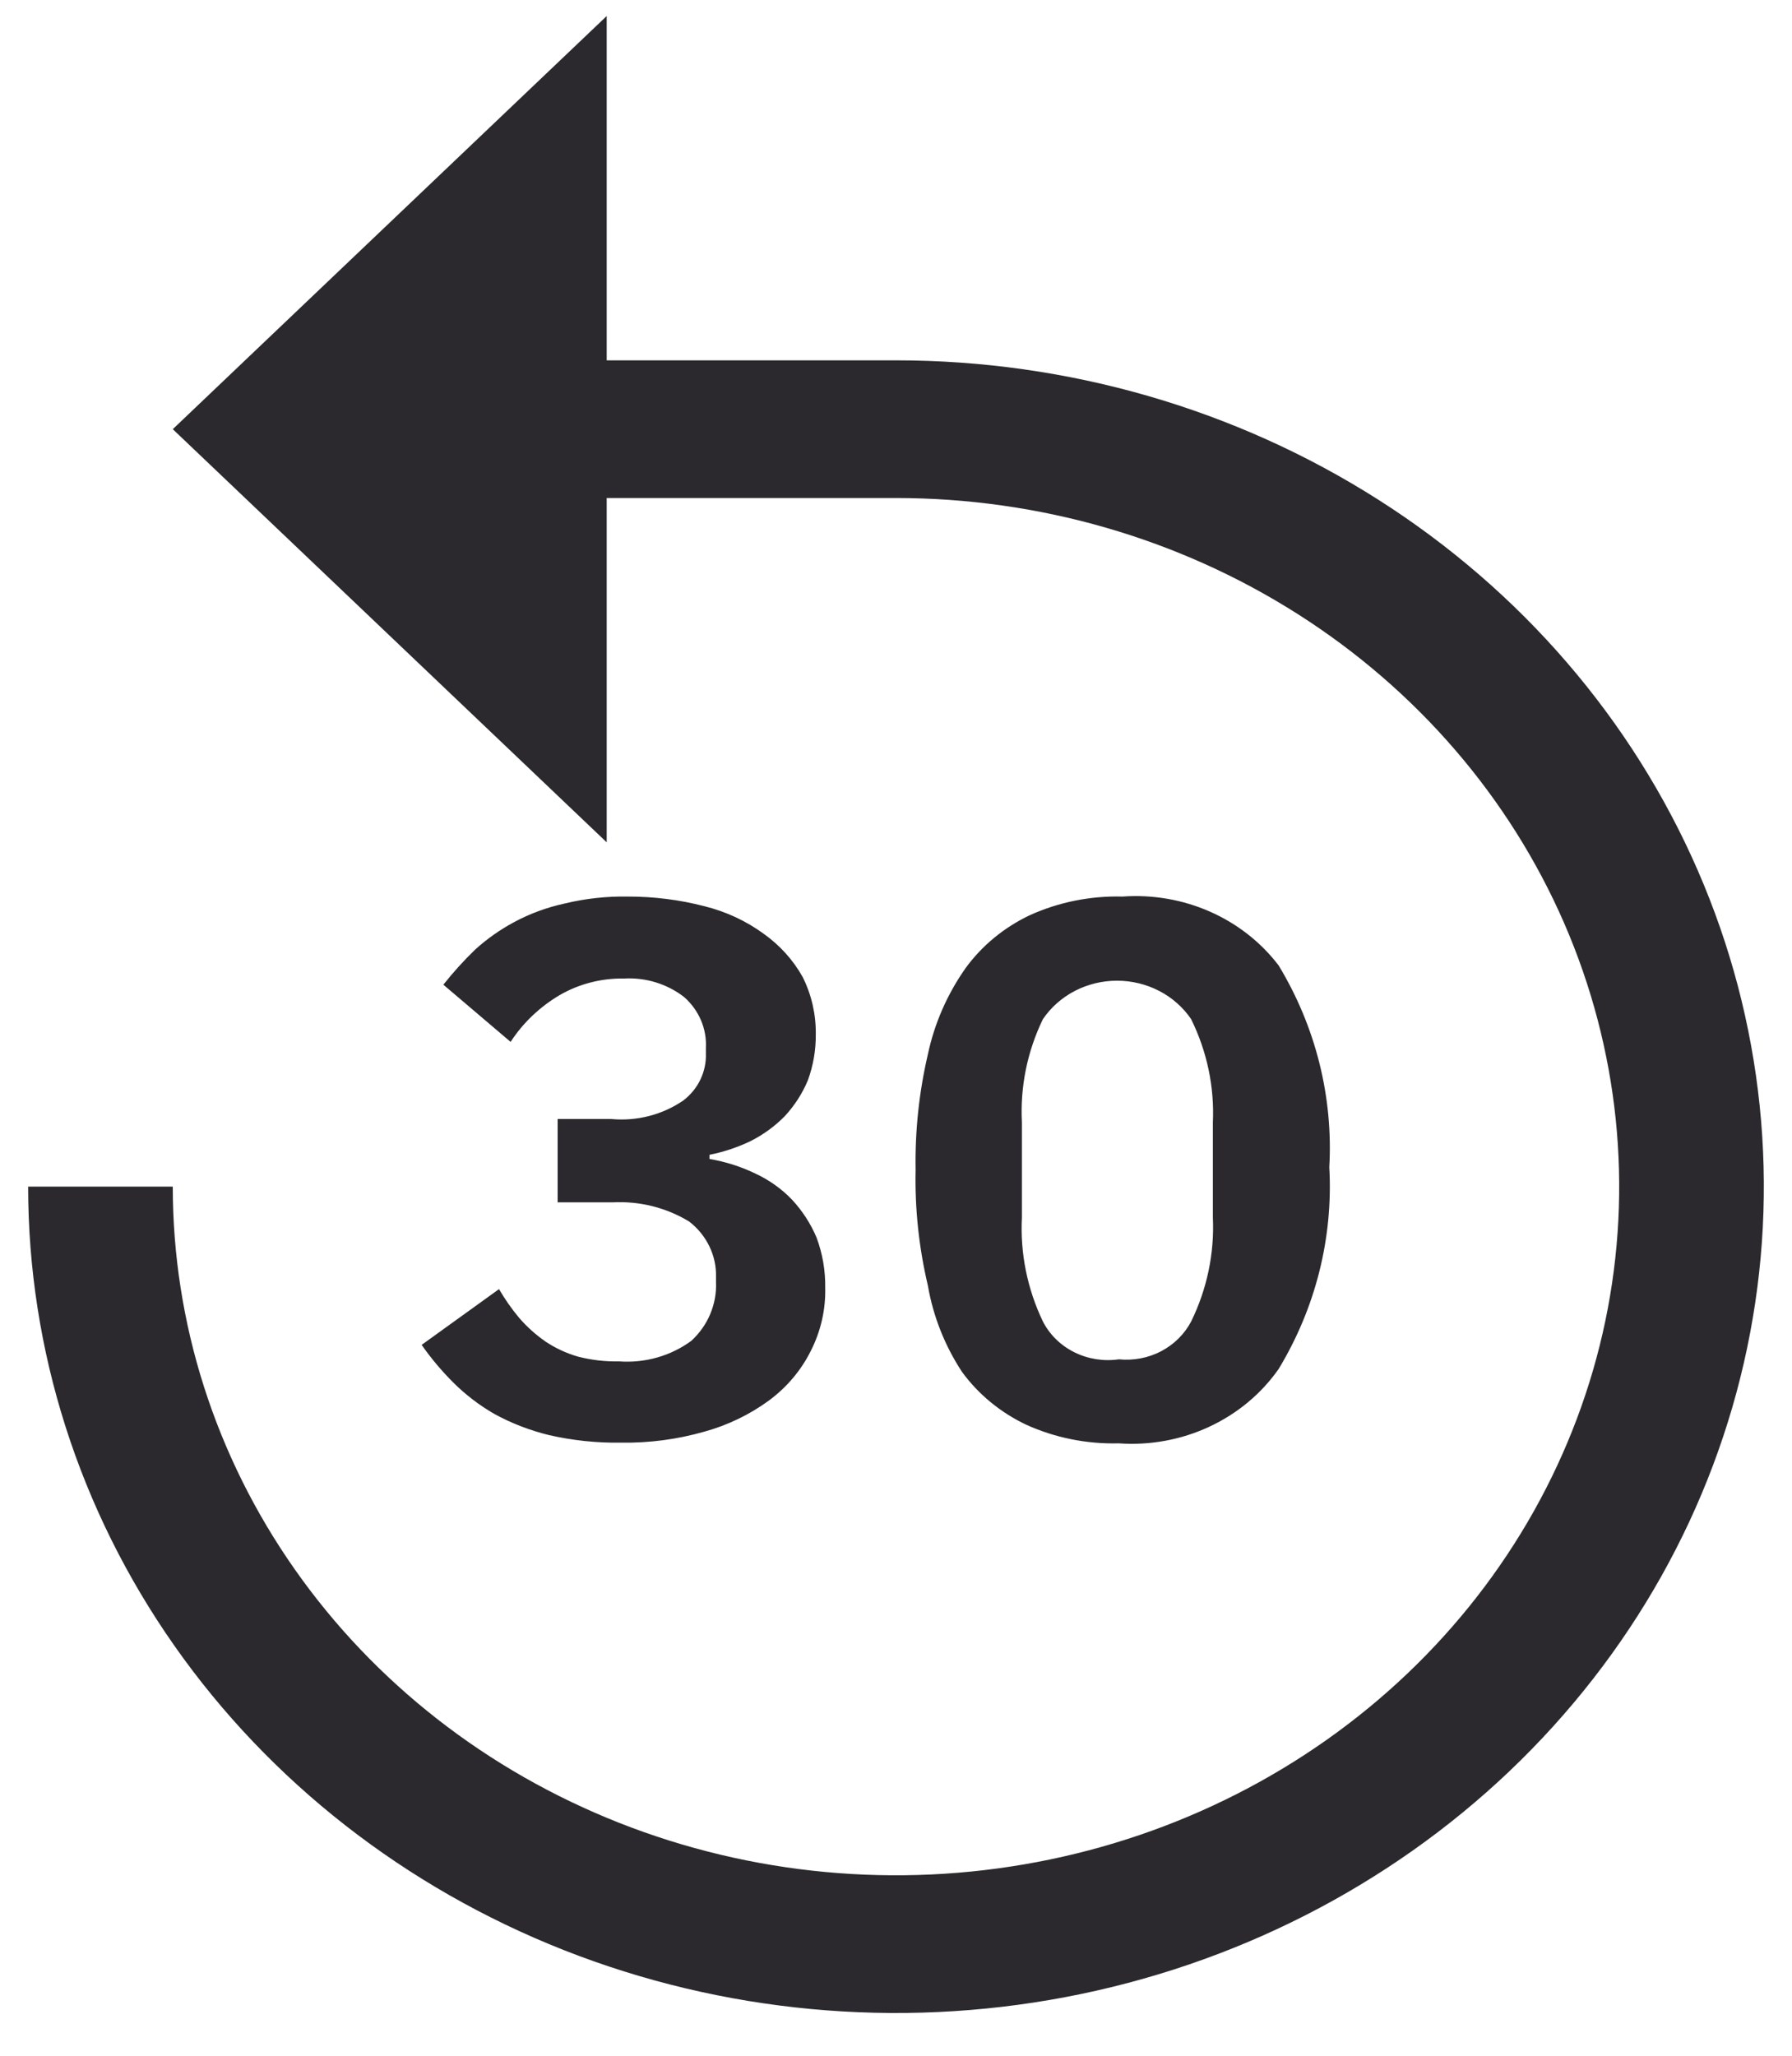
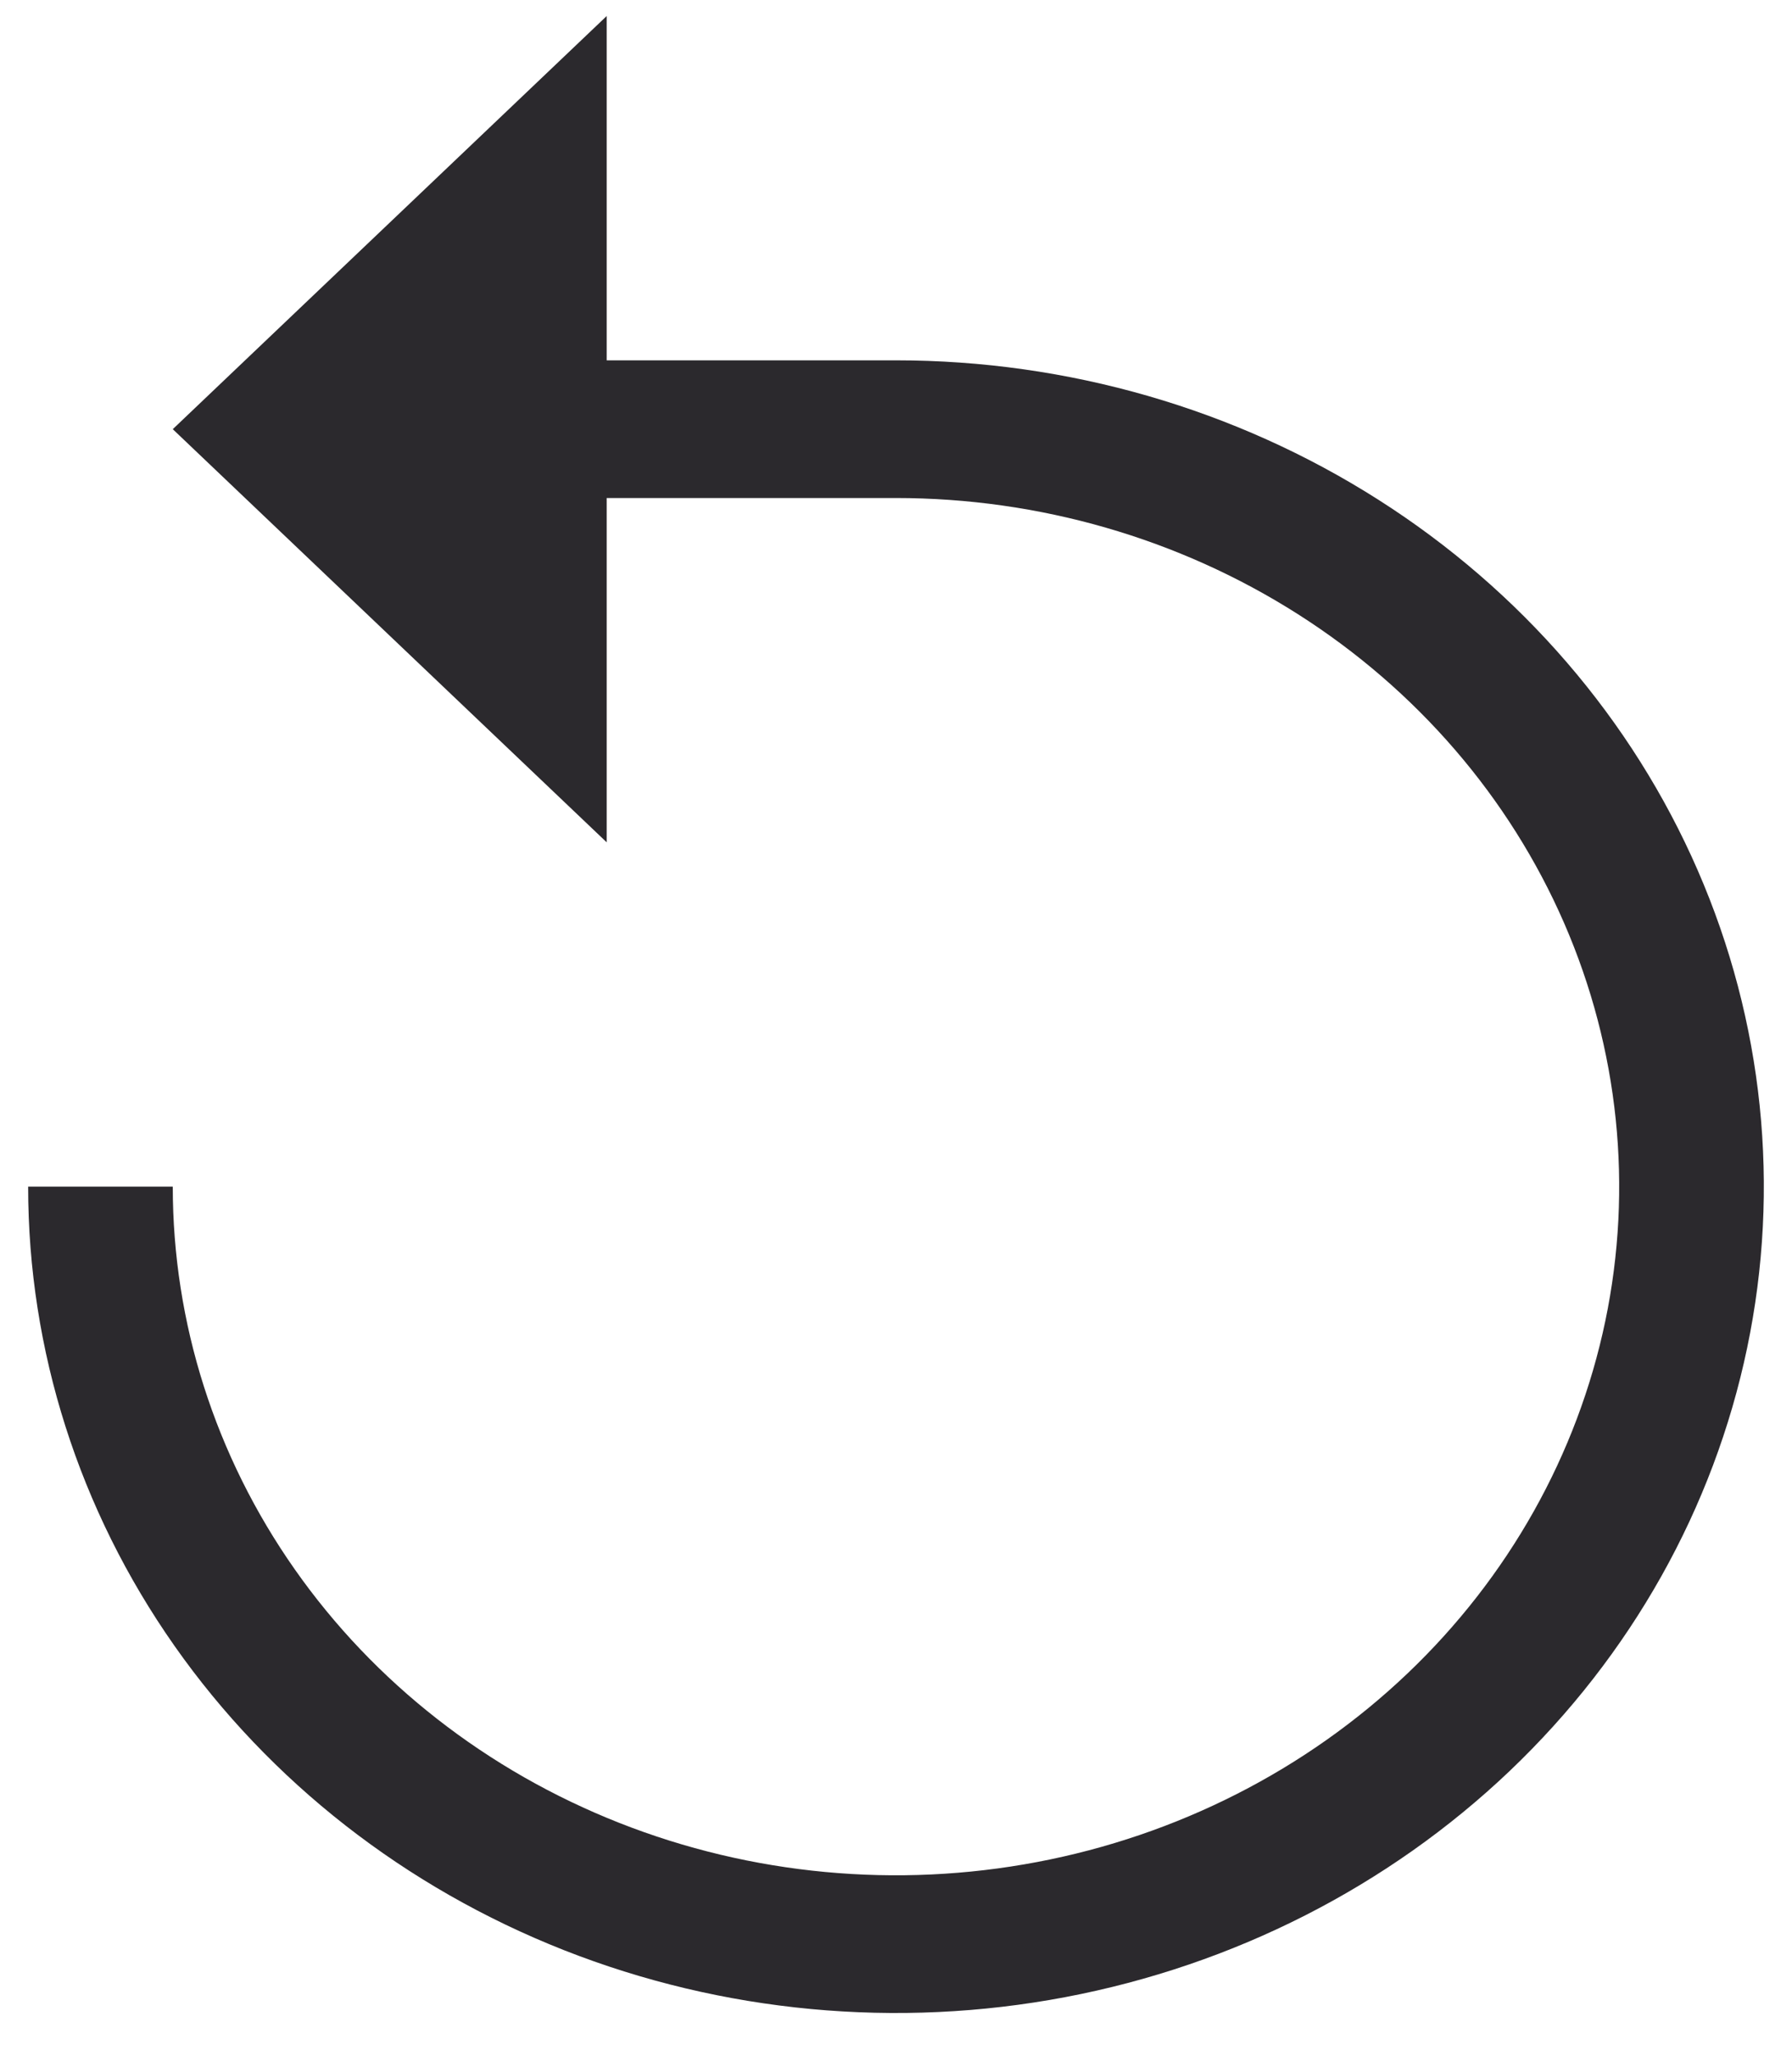
<svg xmlns="http://www.w3.org/2000/svg" fill="none" viewBox="0 0 34 39" height="39" width="34">
  <path fill="#2B292D" d="M0.534 22.512C0.534 25.613 1.499 28.644 3.309 31.222C5.118 33.8 7.69 35.809 10.698 36.996C13.707 38.182 17.018 38.493 20.212 37.888C23.406 37.283 26.34 35.79 28.643 33.598C30.946 31.405 32.514 28.612 33.149 25.571C33.785 22.53 33.459 19.378 32.212 16.513C30.966 13.649 28.856 11.2 26.148 9.478C23.44 7.755 20.256 6.836 17 6.836H11.511V0.304L3.278 8.142L11.511 15.98V9.448H17C19.714 9.448 22.367 10.215 24.623 11.65C26.88 13.086 28.638 15.126 29.677 17.513C30.715 19.9 30.987 22.527 30.458 25.061C29.928 27.595 28.621 29.923 26.702 31.75C24.783 33.577 22.338 34.821 19.677 35.325C17.015 35.83 14.256 35.571 11.749 34.582C9.241 33.593 7.098 31.919 5.591 29.77C4.083 27.622 3.278 25.096 3.278 22.512H0.534Z" />
-   <path fill="#2B292D" d="M21.228 27.382C20.621 27.398 20.019 27.277 19.471 27.029C18.982 26.797 18.561 26.451 18.25 26.023C17.924 25.525 17.705 24.97 17.605 24.39C17.435 23.67 17.356 22.933 17.372 22.196C17.359 21.458 17.437 20.721 17.605 20.001C17.729 19.418 17.971 18.863 18.319 18.368C18.63 17.94 19.05 17.594 19.54 17.362C20.088 17.114 20.69 16.993 21.296 17.009C21.866 16.968 22.438 17.066 22.957 17.295C23.476 17.524 23.924 17.875 24.26 18.316C24.962 19.476 25.296 20.806 25.221 22.143C25.296 23.481 24.962 24.811 24.26 25.971C23.931 26.441 23.477 26.819 22.944 27.067C22.412 27.315 21.819 27.424 21.228 27.382ZM21.228 25.788C21.506 25.816 21.787 25.762 22.032 25.634C22.277 25.505 22.475 25.308 22.6 25.07C22.902 24.453 23.043 23.776 23.012 23.097V21.294C23.043 20.619 22.901 19.947 22.6 19.335C22.448 19.111 22.24 18.927 21.994 18.799C21.748 18.672 21.473 18.605 21.193 18.605C20.914 18.605 20.638 18.672 20.393 18.799C20.147 18.927 19.939 19.111 19.787 19.335C19.49 19.948 19.354 20.62 19.389 21.294V23.097C19.354 23.775 19.491 24.452 19.787 25.07C19.915 25.32 20.124 25.525 20.384 25.654C20.643 25.783 20.939 25.83 21.228 25.788ZM11.595 21.229C12.082 21.275 12.57 21.149 12.967 20.876C13.105 20.769 13.216 20.634 13.289 20.48C13.363 20.325 13.399 20.157 13.393 19.988V19.883C13.403 19.703 13.371 19.523 13.3 19.356C13.229 19.189 13.12 19.039 12.981 18.916C12.661 18.667 12.255 18.541 11.842 18.564C11.412 18.556 10.988 18.665 10.621 18.877C10.242 19.101 9.922 19.405 9.688 19.766L8.412 18.681C8.597 18.447 8.799 18.224 9.015 18.015C9.239 17.812 9.487 17.637 9.756 17.493C10.057 17.331 10.38 17.213 10.717 17.14C11.107 17.046 11.508 17.002 11.911 17.009C12.402 17.008 12.891 17.069 13.365 17.192C13.773 17.293 14.156 17.471 14.49 17.715C14.798 17.934 15.051 18.215 15.231 18.538C15.399 18.877 15.483 19.247 15.478 19.622C15.481 19.92 15.43 20.216 15.327 20.497C15.223 20.746 15.074 20.976 14.888 21.177C14.702 21.366 14.484 21.525 14.243 21.647C13.996 21.766 13.733 21.854 13.461 21.908V21.987C13.762 22.038 14.053 22.13 14.326 22.261C14.59 22.383 14.827 22.551 15.025 22.757C15.223 22.97 15.381 23.213 15.492 23.476C15.606 23.782 15.662 24.105 15.657 24.43C15.667 24.845 15.573 25.257 15.382 25.631C15.198 26 14.925 26.322 14.586 26.572C14.221 26.838 13.807 27.038 13.365 27.16C12.854 27.306 12.321 27.377 11.787 27.369C11.325 27.376 10.864 27.328 10.415 27.225C10.05 27.136 9.699 27 9.372 26.82C9.091 26.657 8.832 26.459 8.604 26.232C8.381 26.01 8.179 25.77 8 25.514L9.468 24.456C9.58 24.648 9.708 24.832 9.852 25.004C9.997 25.171 10.163 25.32 10.346 25.448C10.535 25.575 10.743 25.672 10.964 25.736C11.219 25.802 11.482 25.833 11.746 25.827C12.239 25.863 12.728 25.724 13.118 25.436C13.274 25.292 13.396 25.119 13.476 24.928C13.556 24.736 13.594 24.531 13.585 24.325V24.221C13.59 24.021 13.546 23.823 13.458 23.642C13.37 23.461 13.24 23.301 13.077 23.175C12.645 22.911 12.136 22.783 11.623 22.81H10.58V21.229H11.595Z" />
</svg>